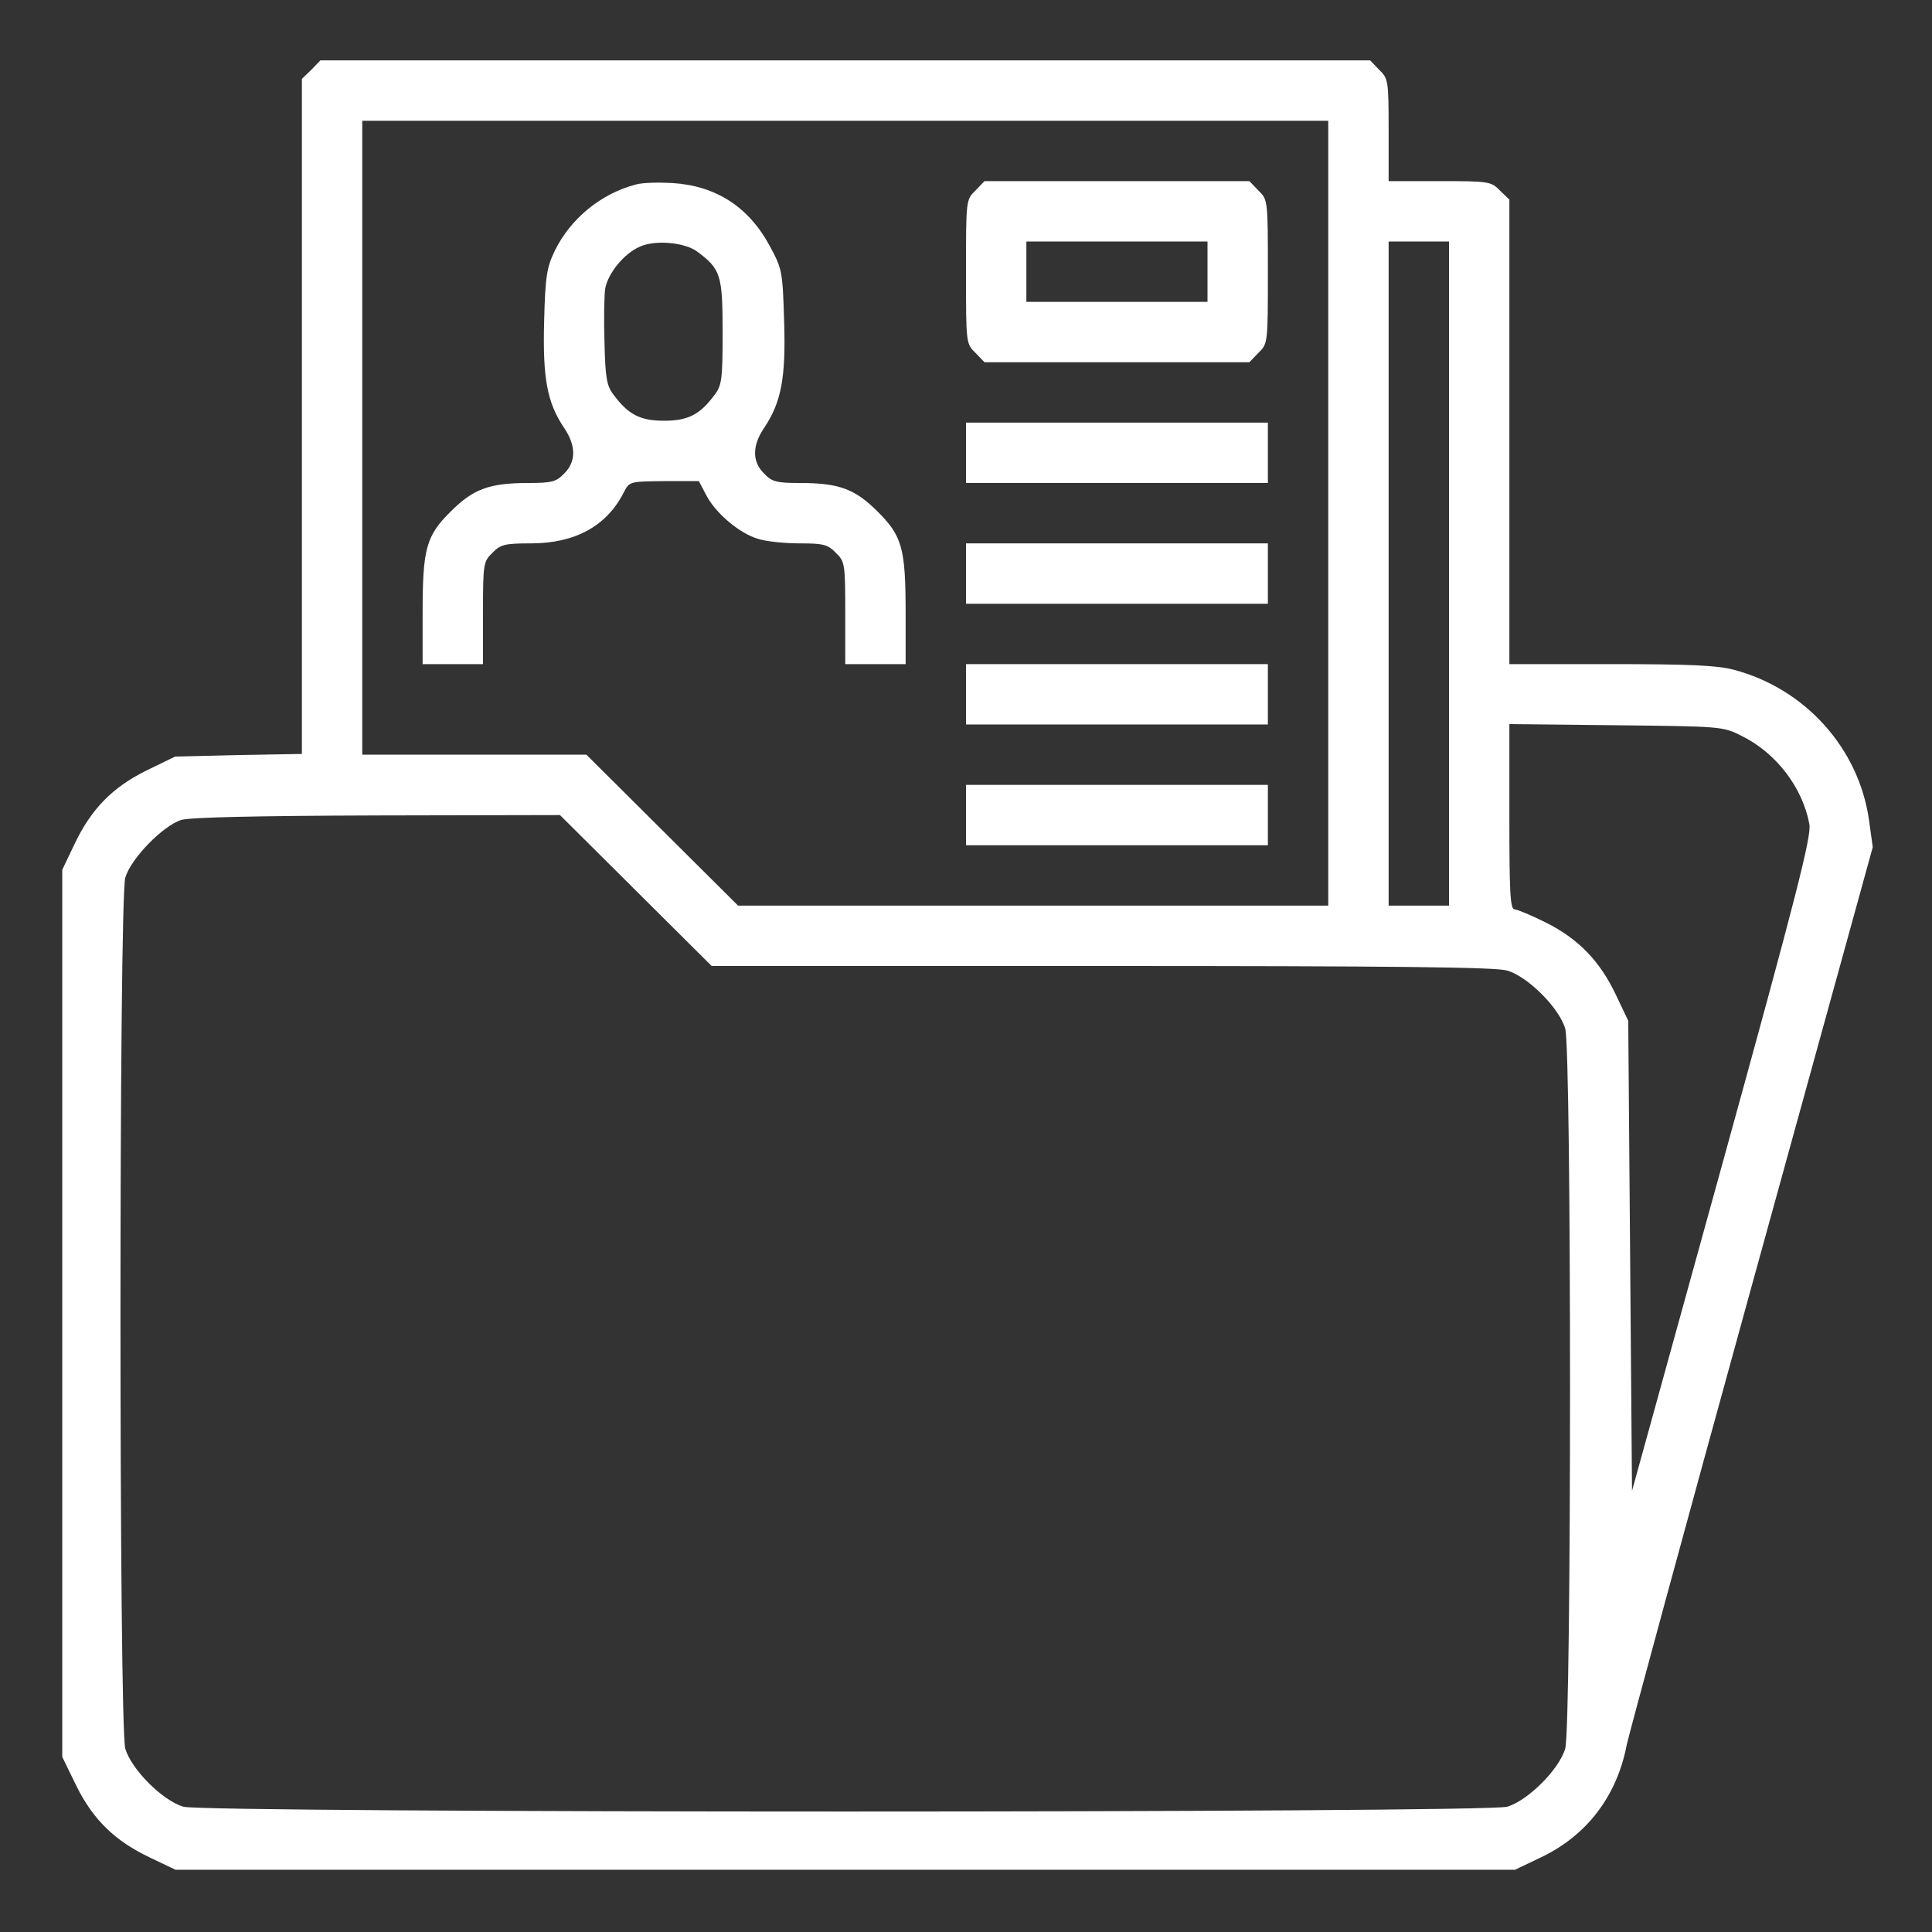
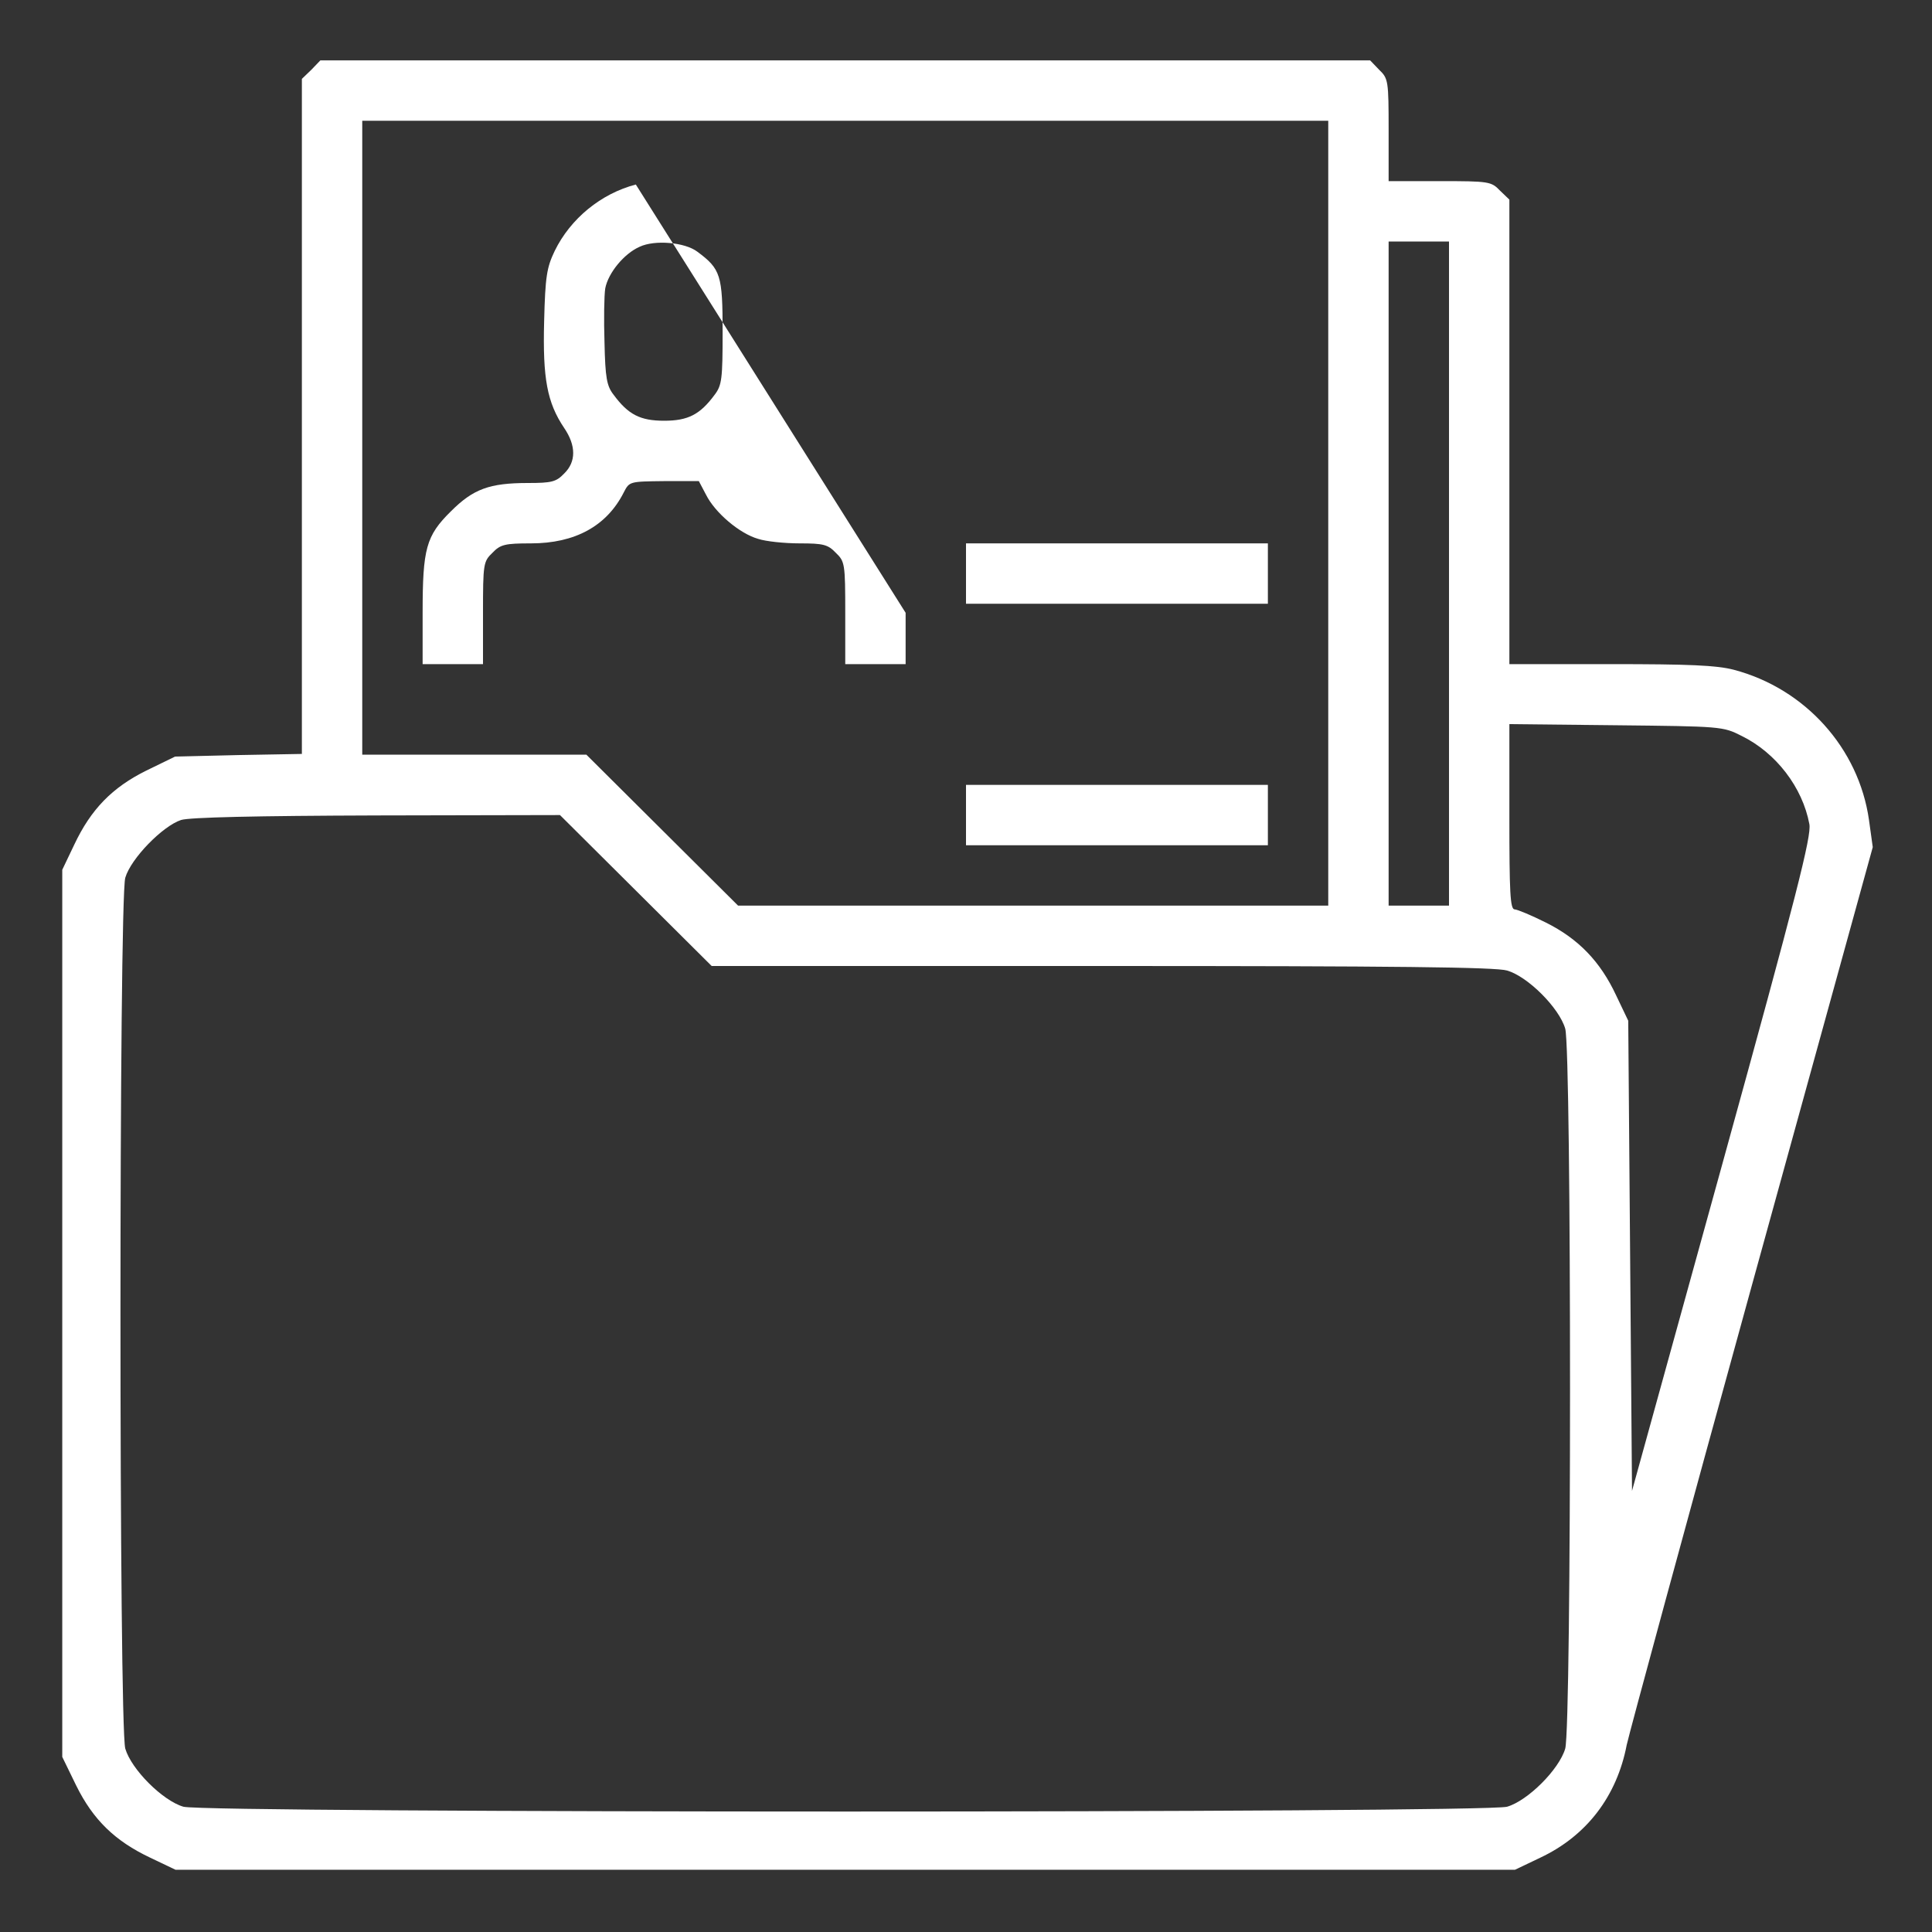
<svg xmlns="http://www.w3.org/2000/svg" version="1.0" width="512pt" height="512pt" viewBox="0 0 512 512" preserveAspectRatio="xMidYMid meet">
  <rect x="0" y="0" width="512" height="512" fill="#333333" stroke="none" />
  <g transform="translate(0,512) scale(0.1,-0.1)" fill="#ffffff" stroke="none">
    <path d="M825 4935 l-25 -24 0 -895 0 -894 -168 -3 -168 -4 -76 -37 c-91 -45 -147 -103 -191 -196 l-32 -67 0 -1176 0 -1175 37 -76 c45 -91 103 -147 196 -191 l67 -32 1775 0 1775 0 67 32 c123 58 203 163 229 299 7 32 156 581 332 1219 l320 1160 -10 72 c-27 190 -169 348 -358 398 -46 12 -119 15 -327 15 l-268 0 0 615 0 616 -25 24 c-23 24 -29 25 -160 25 l-135 0 0 135 c0 131 -1 137 -25 160 l-24 25 -1391 0 -1391 0 -24 -25z m2695 -1175 l0 -1040 -782 0 -782 0 -201 200 -201 200 -297 0 -297 0 0 840 0 840 1280 0 1280 0 0 -1040z m320 -160 l0 -880 -80 0 -80 0 0 880 0 880 80 0 80 0 0 -880z m775 -430 c92 -45 162 -137 180 -234 6 -31 -33 -185 -231 -902 l-239 -865 -5 623 -5 623 -32 67 c-42 90 -100 150 -186 193 -38 19 -76 35 -83 35 -12 0 -14 45 -14 246 l0 245 283 -3 c277 -3 283 -3 332 -28z m-2930 -410 l201 -200 1033 0 c782 0 1044 -3 1075 -12 55 -16 138 -99 154 -154 17 -59 17 -1849 0 -1908 -16 -55 -99 -138 -154 -154 -60 -17 -3448 -17 -3508 0 -55 16 -138 99 -154 154 -17 60 -17 2248 0 2308 15 51 99 137 148 153 23 7 197 11 520 12 l484 1 201 -200z" />
-     <path d="M1685 4631 c-92 -24 -173 -90 -215 -176 -21 -44 -25 -67 -28 -187 -4 -151 8 -215 53 -282 32 -47 32 -90 0 -121 -21 -22 -33 -25 -96 -25 -102 0 -145 -16 -204 -75 -66 -65 -75 -99 -75 -269 l0 -136 80 0 80 0 0 135 c0 131 1 137 25 160 21 22 33 25 102 25 117 0 201 46 246 135 15 29 15 29 107 30 l92 0 19 -36 c24 -48 89 -103 138 -117 21 -7 71 -12 110 -12 63 0 75 -3 96 -25 24 -23 25 -29 25 -160 l0 -135 80 0 80 0 0 136 c0 170 -9 204 -75 269 -59 59 -102 75 -204 75 -63 0 -75 3 -96 25 -32 31 -32 74 0 121 45 67 58 132 53 283 -4 132 -5 138 -38 199 -56 104 -143 160 -259 167 -36 2 -79 1 -96 -4z m163 -178 c62 -46 67 -62 67 -213 0 -124 -2 -141 -21 -166 -39 -53 -71 -69 -134 -69 -63 0 -95 16 -134 69 -18 23 -22 45 -24 138 -2 60 -1 125 2 144 8 41 50 92 91 110 40 19 120 12 153 -13z" />
-     <path d="M2585 4615 c-25 -24 -25 -26 -25 -215 0 -189 0 -191 25 -215 l24 -25 351 0 351 0 24 25 c25 24 25 26 25 215 0 189 0 191 -25 215 l-24 25 -351 0 -351 0 -24 -25z m615 -215 l0 -80 -240 0 -240 0 0 80 0 80 240 0 240 0 0 -80z" />
-     <path d="M2560 3920 l0 -80 400 0 400 0 0 80 0 80 -400 0 -400 0 0 -80z" />
+     <path d="M1685 4631 c-92 -24 -173 -90 -215 -176 -21 -44 -25 -67 -28 -187 -4 -151 8 -215 53 -282 32 -47 32 -90 0 -121 -21 -22 -33 -25 -96 -25 -102 0 -145 -16 -204 -75 -66 -65 -75 -99 -75 -269 l0 -136 80 0 80 0 0 135 c0 131 1 137 25 160 21 22 33 25 102 25 117 0 201 46 246 135 15 29 15 29 107 30 l92 0 19 -36 c24 -48 89 -103 138 -117 21 -7 71 -12 110 -12 63 0 75 -3 96 -25 24 -23 25 -29 25 -160 l0 -135 80 0 80 0 0 136 z m163 -178 c62 -46 67 -62 67 -213 0 -124 -2 -141 -21 -166 -39 -53 -71 -69 -134 -69 -63 0 -95 16 -134 69 -18 23 -22 45 -24 138 -2 60 -1 125 2 144 8 41 50 92 91 110 40 19 120 12 153 -13z" />
    <path d="M2560 3600 l0 -80 400 0 400 0 0 80 0 80 -400 0 -400 0 0 -80z" />
-     <path d="M2560 3280 l0 -80 400 0 400 0 0 80 0 80 -400 0 -400 0 0 -80z" />
    <path d="M2560 2960 l0 -80 400 0 400 0 0 80 0 80 -400 0 -400 0 0 -80z" />
  </g>
</svg>